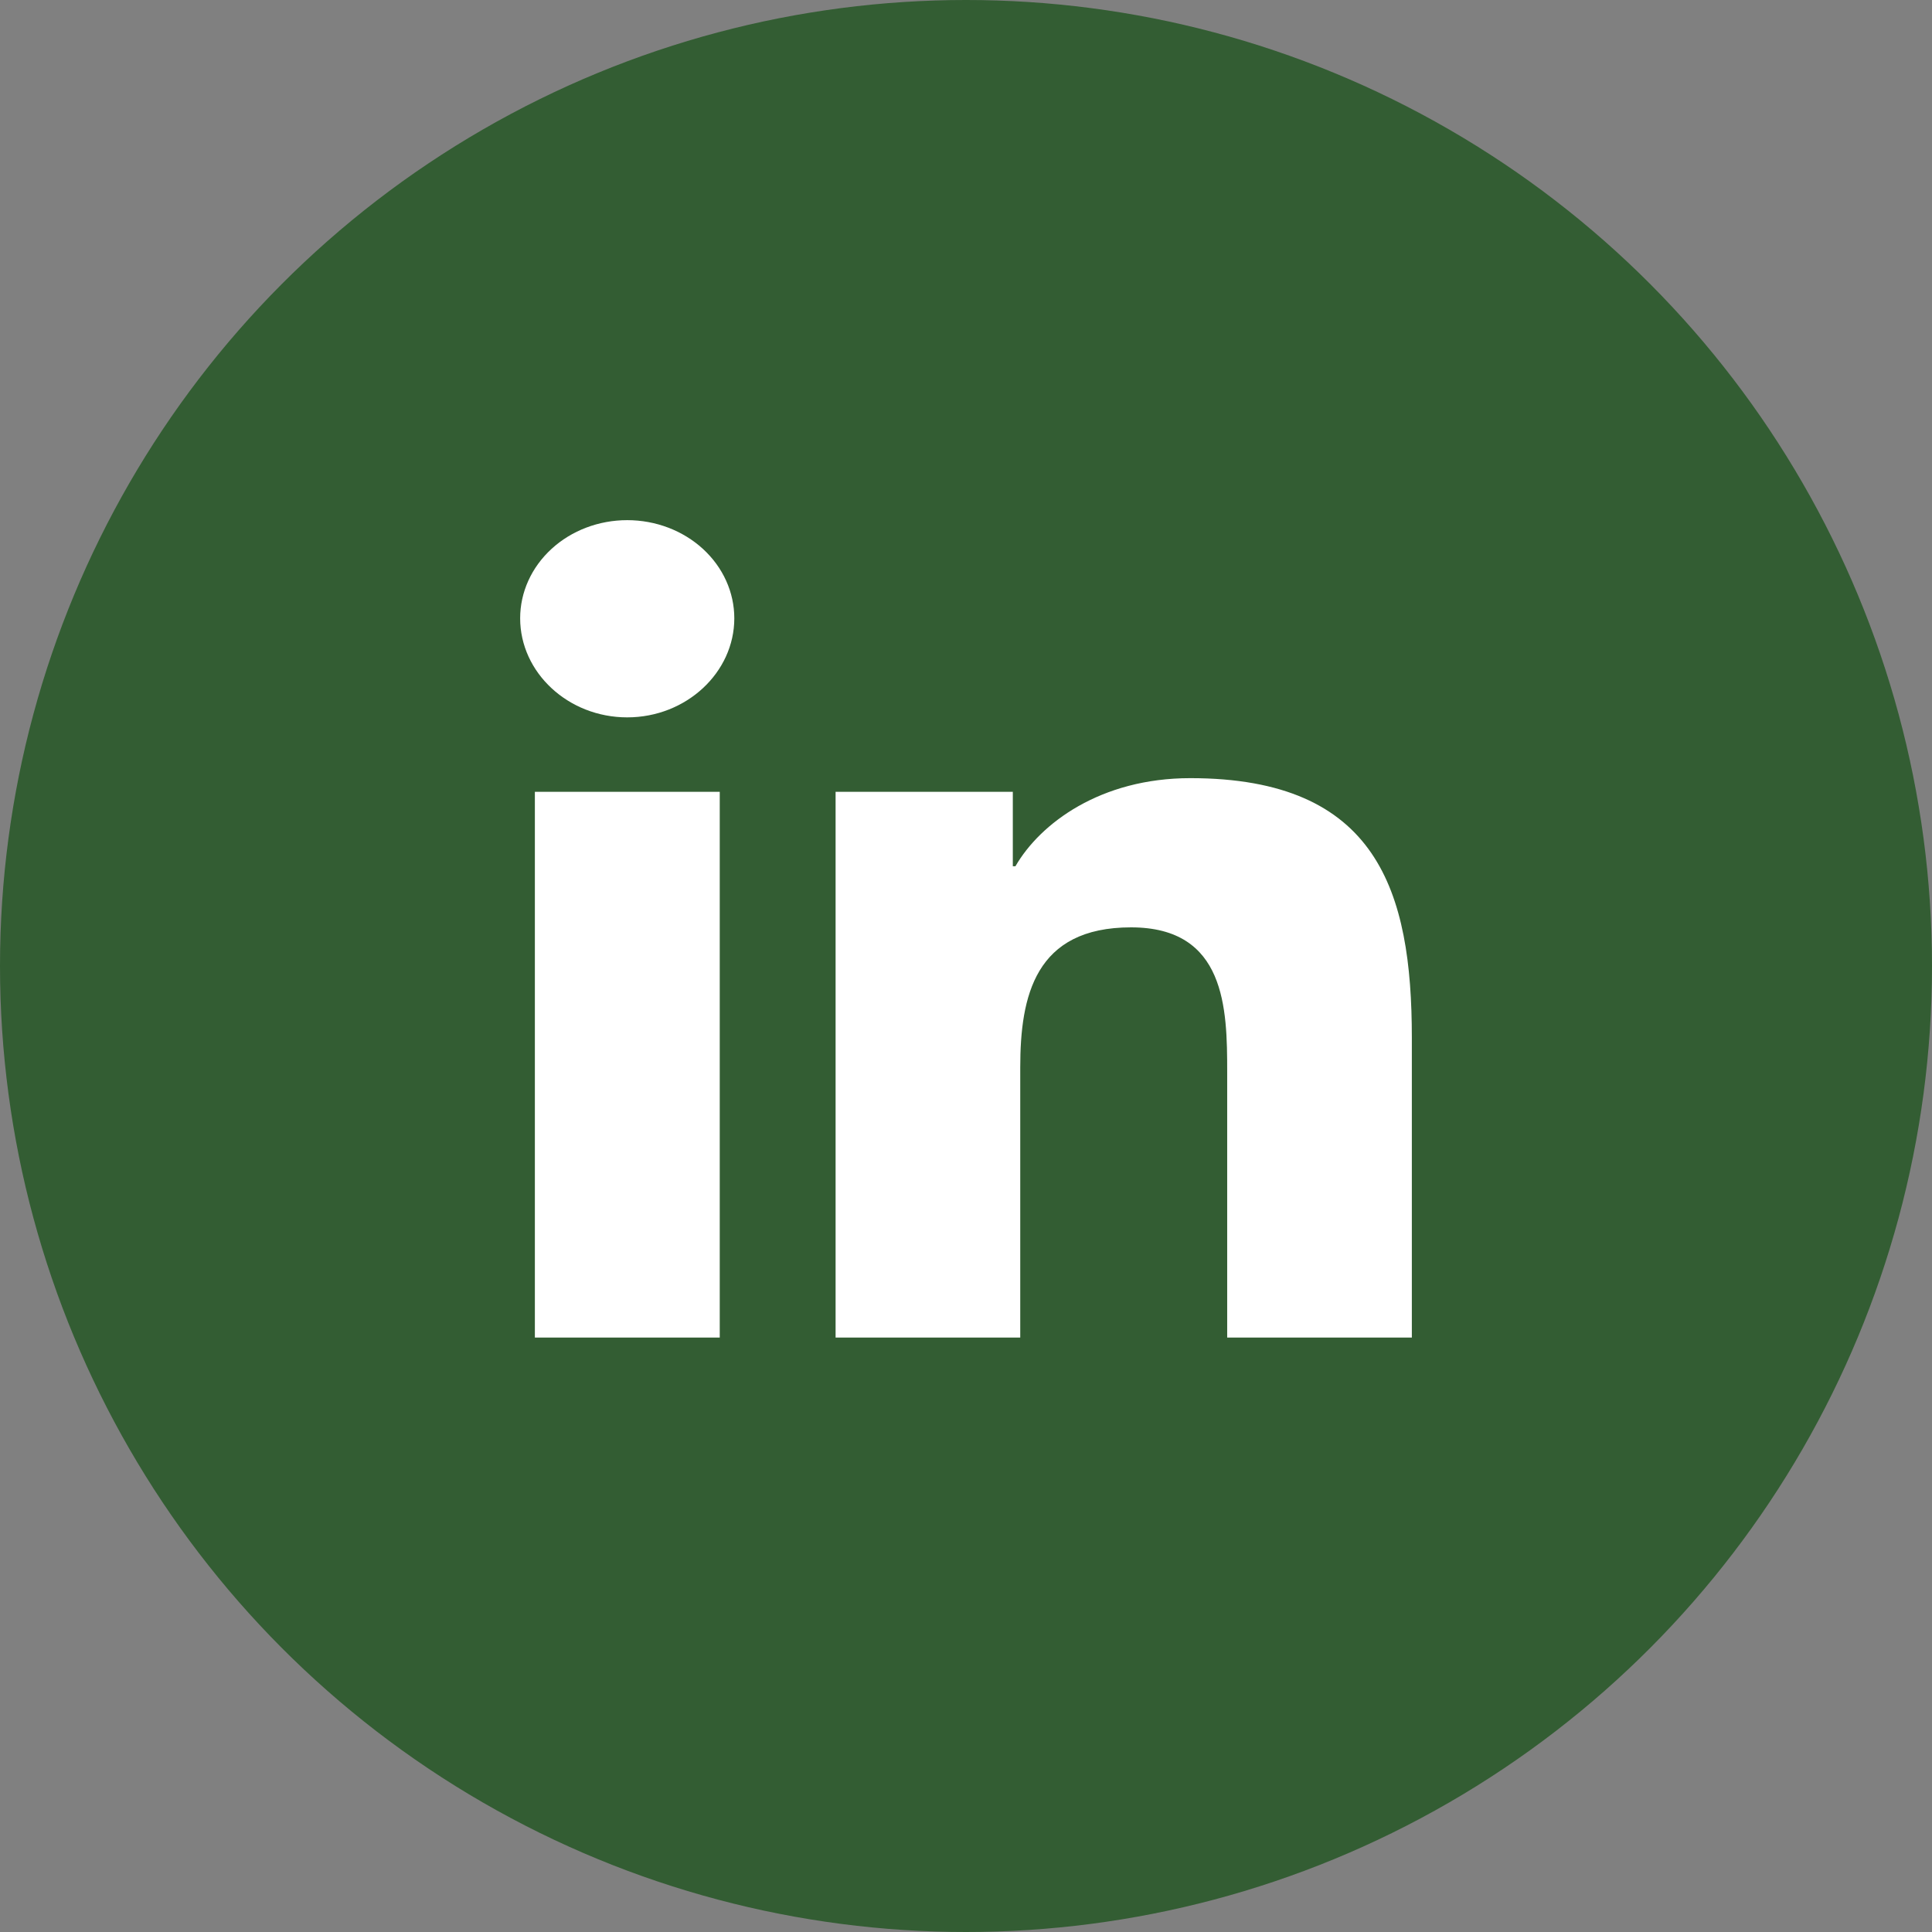
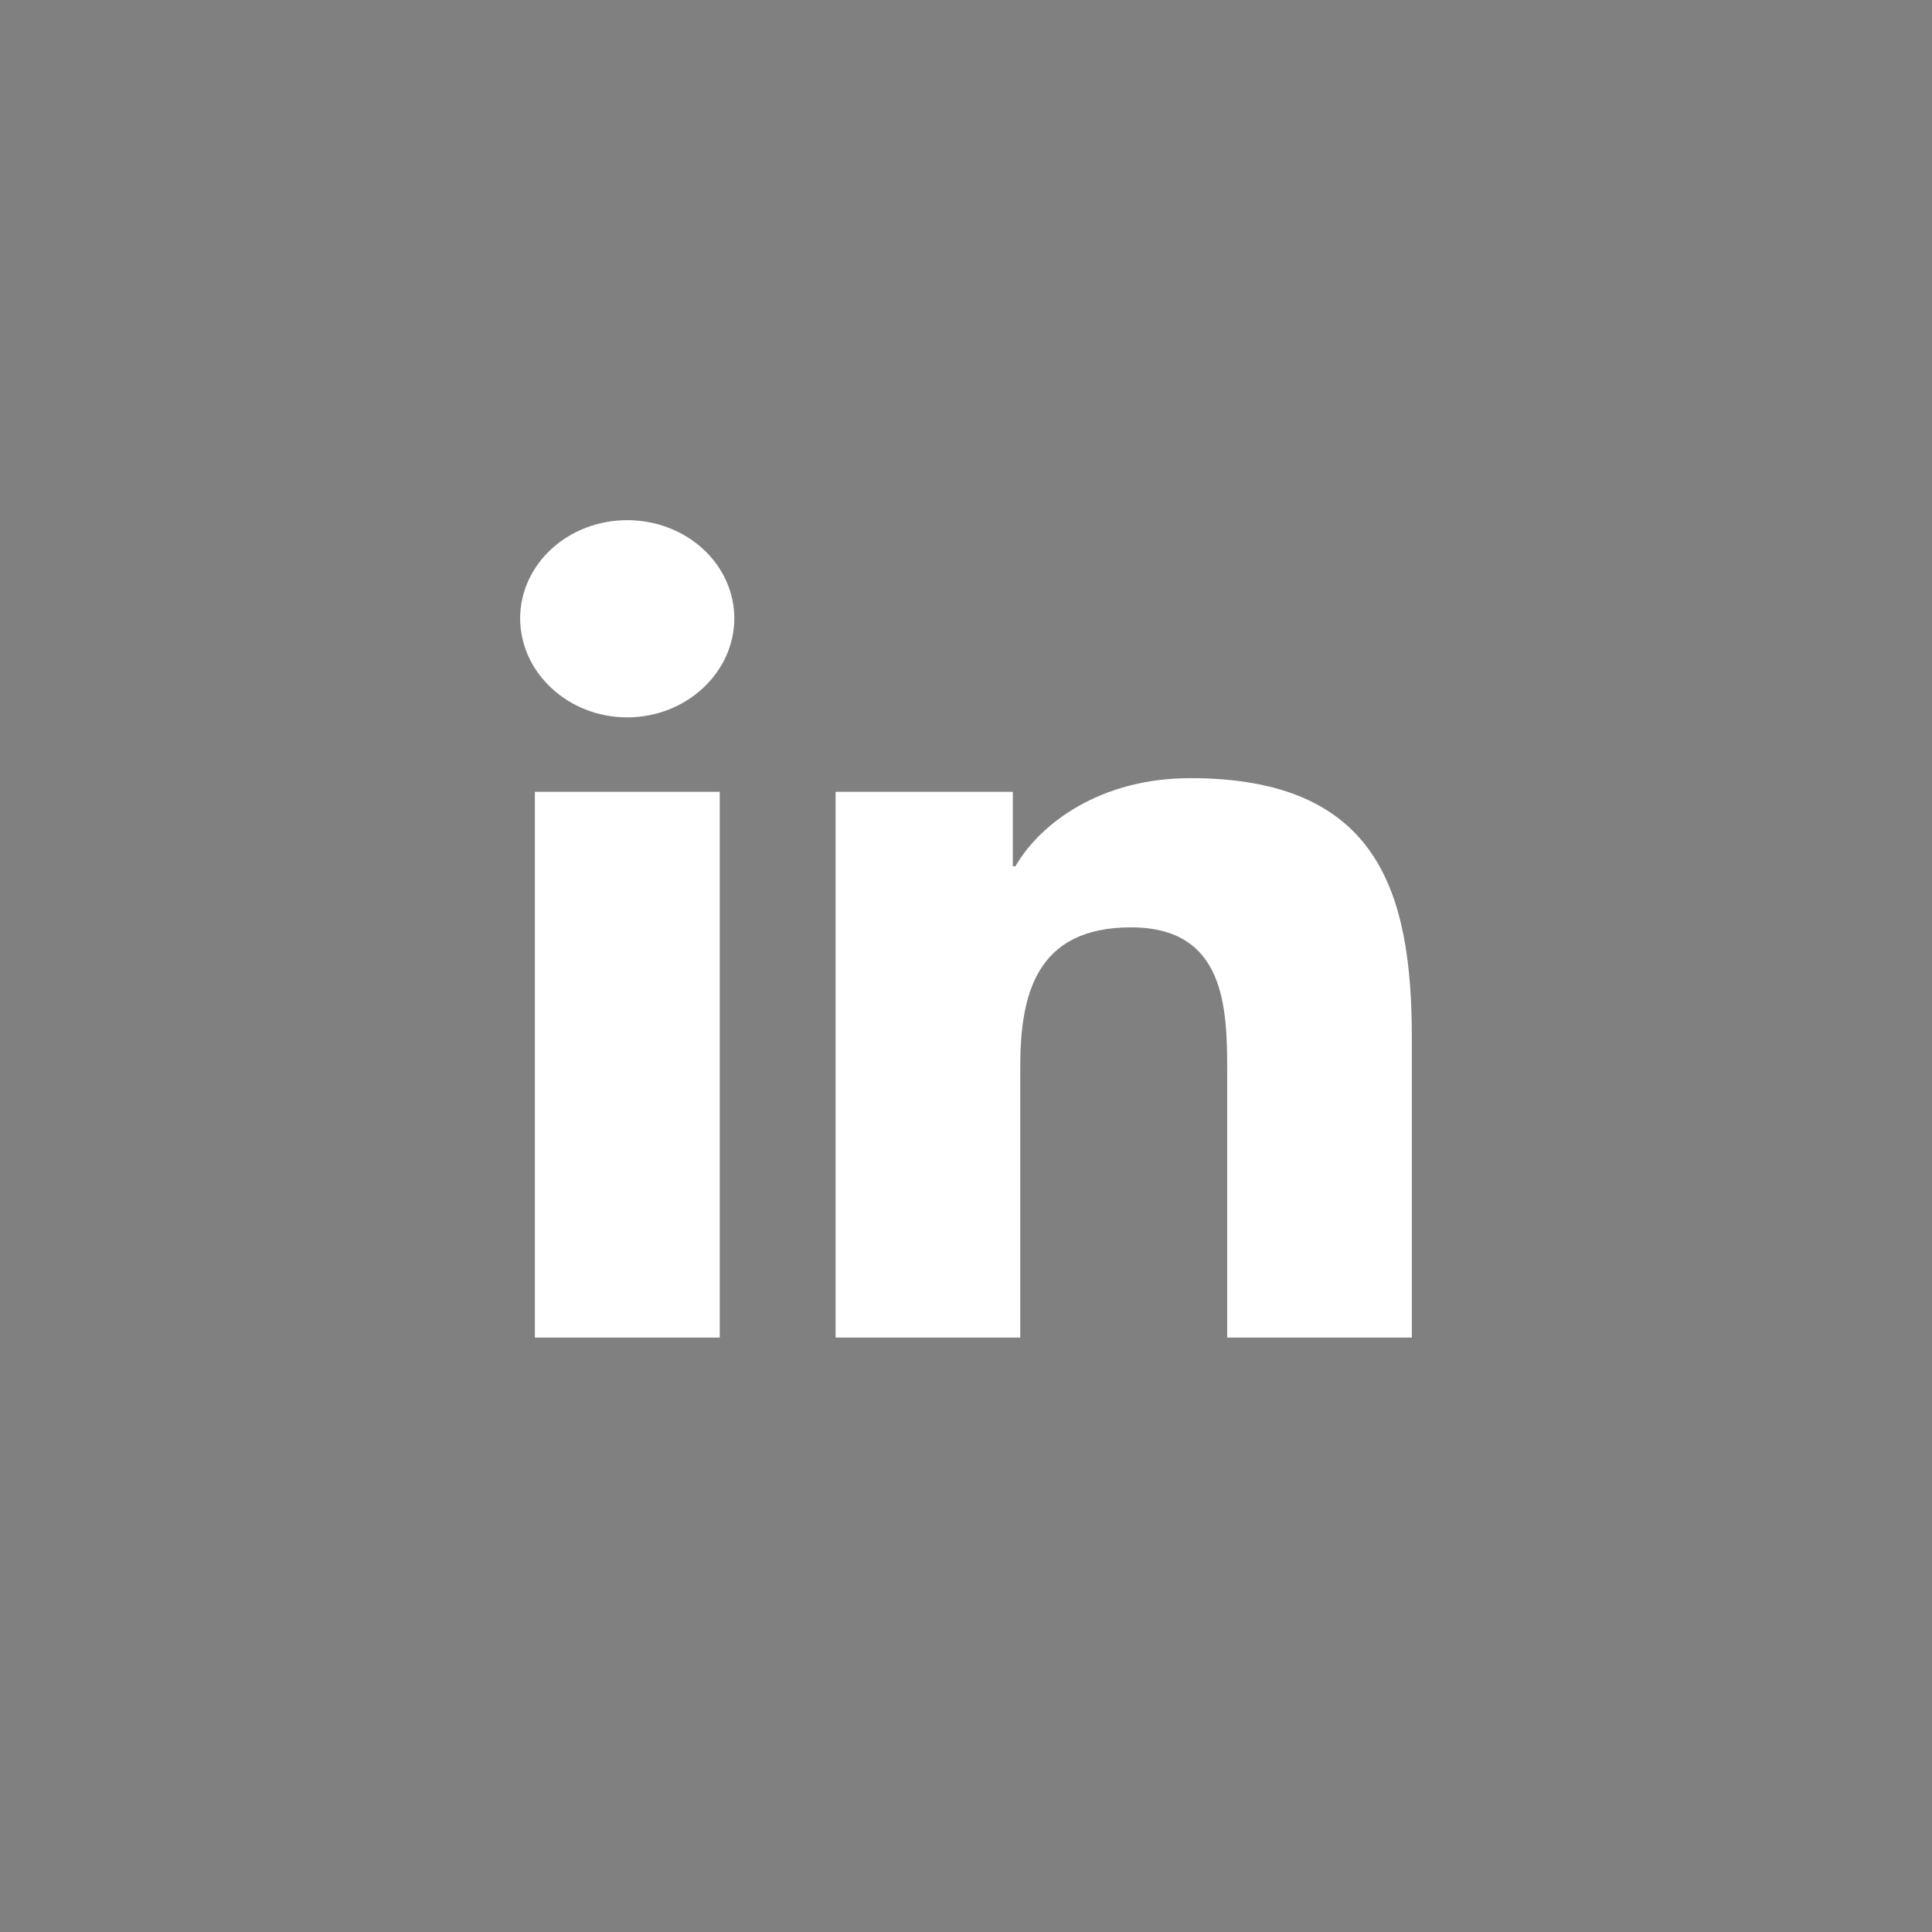
<svg xmlns="http://www.w3.org/2000/svg" width="26" height="26" viewBox="0 0 26 26" fill="none">
  <rect x="0" y="0" width="26" height="26" fill="#808080" stroke="none" />
-   <circle cx="13" cy="13" r="13" fill="#335D33" />
-   <path d="M9.686 18H7.198V10.656H9.686V18ZM8.441 9.654C7.645 9.654 7 9.05 7 8.321C7 7.97 7.152 7.635 7.422 7.387C7.692 7.139 8.059 7 8.441 7C8.823 7 9.189 7.139 9.46 7.387C9.73 7.635 9.882 7.97 9.882 8.321C9.882 9.05 9.236 9.654 8.441 9.654ZM18.997 18H16.515V14.425C16.515 13.573 16.496 12.48 15.221 12.48C13.928 12.48 13.73 13.406 13.73 14.364V18H11.245V10.656H13.63V11.658H13.665C13.998 11.081 14.809 10.472 16.019 10.472C18.537 10.472 19 11.992 19 13.966V18H18.997Z" fill="white" />
+   <path d="M9.686 18H7.198V10.656H9.686V18ZM8.441 9.654C7.645 9.654 7 9.05 7 8.321C7 7.97 7.152 7.635 7.422 7.387C7.692 7.139 8.059 7 8.441 7C8.823 7 9.189 7.139 9.46 7.387C9.73 7.635 9.882 7.97 9.882 8.321C9.882 9.05 9.236 9.654 8.441 9.654ZM18.997 18H16.515V14.425C16.515 13.573 16.496 12.48 15.221 12.48C13.928 12.48 13.73 13.406 13.73 14.364V18H11.245V10.656H13.63V11.658H13.665C13.998 11.081 14.809 10.472 16.019 10.472C18.537 10.472 19 11.992 19 13.966V18H18.997" fill="white" />
</svg>